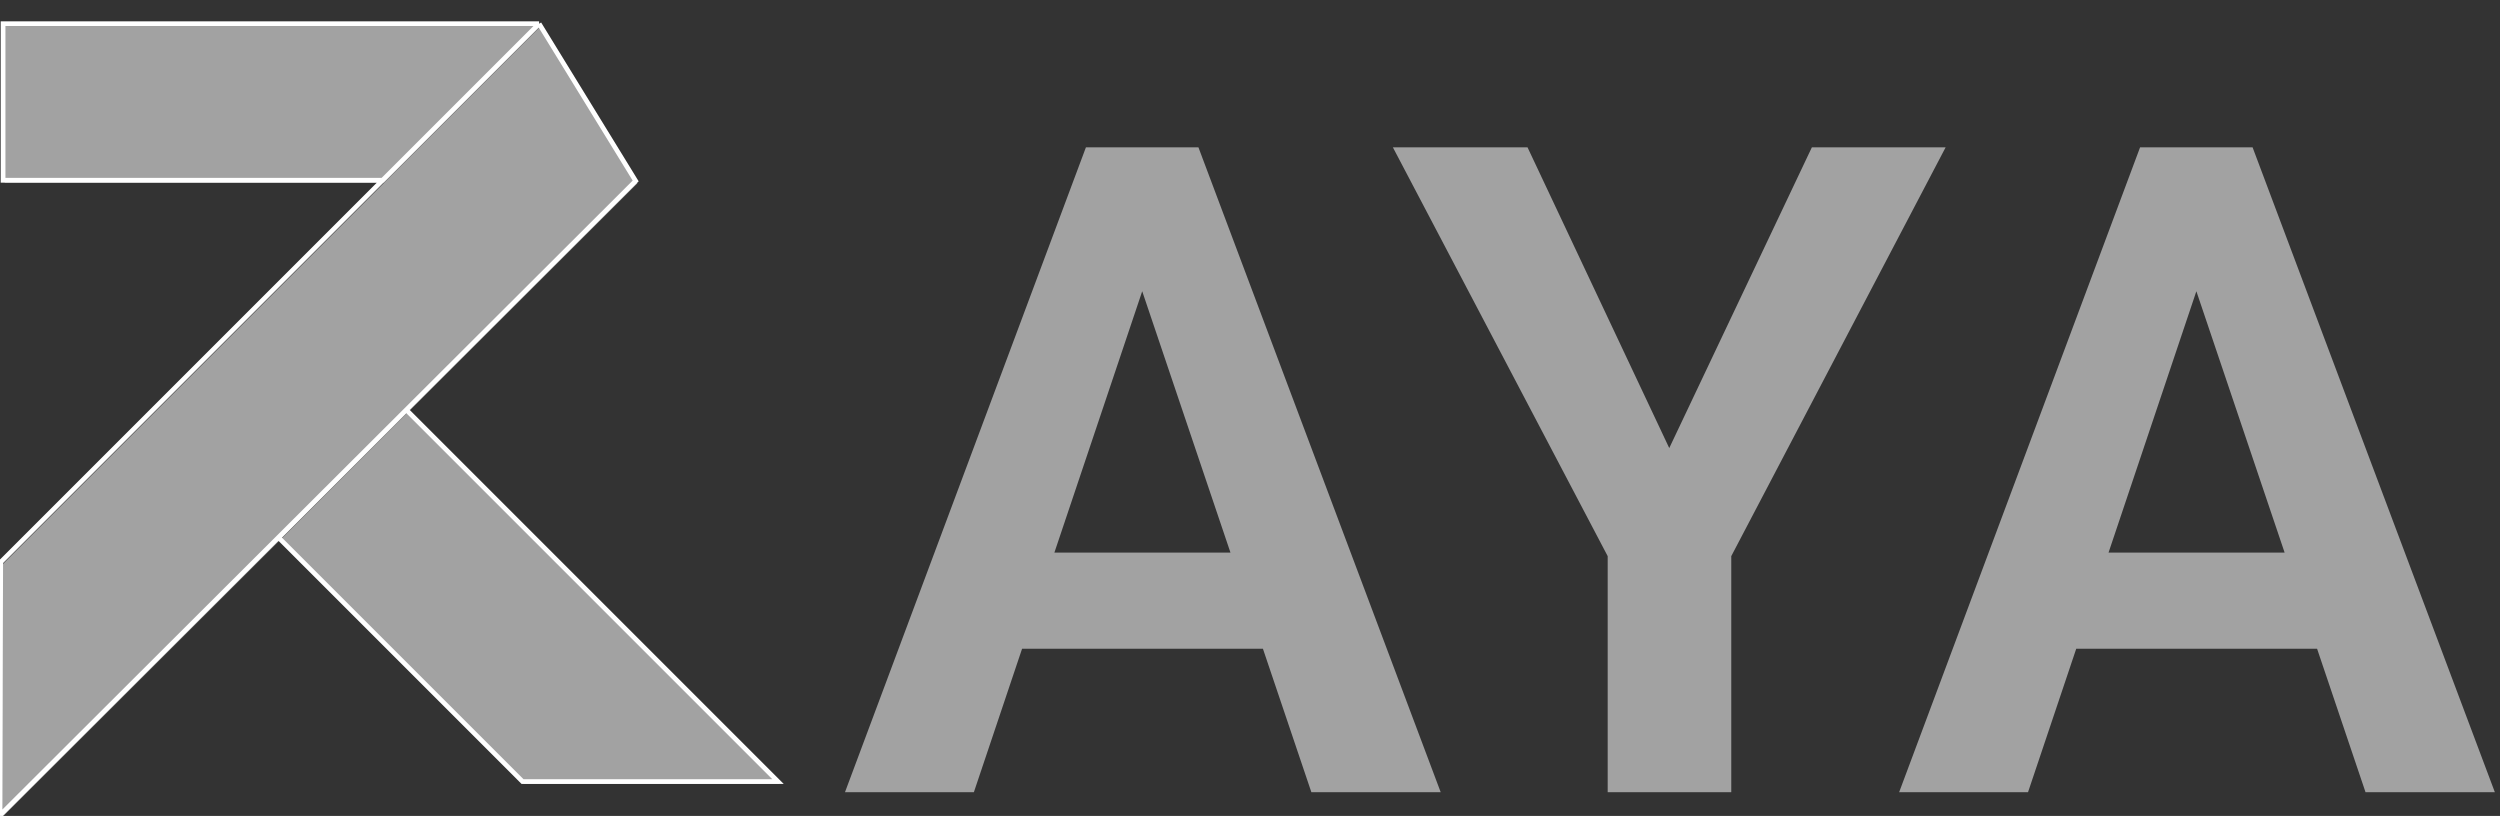
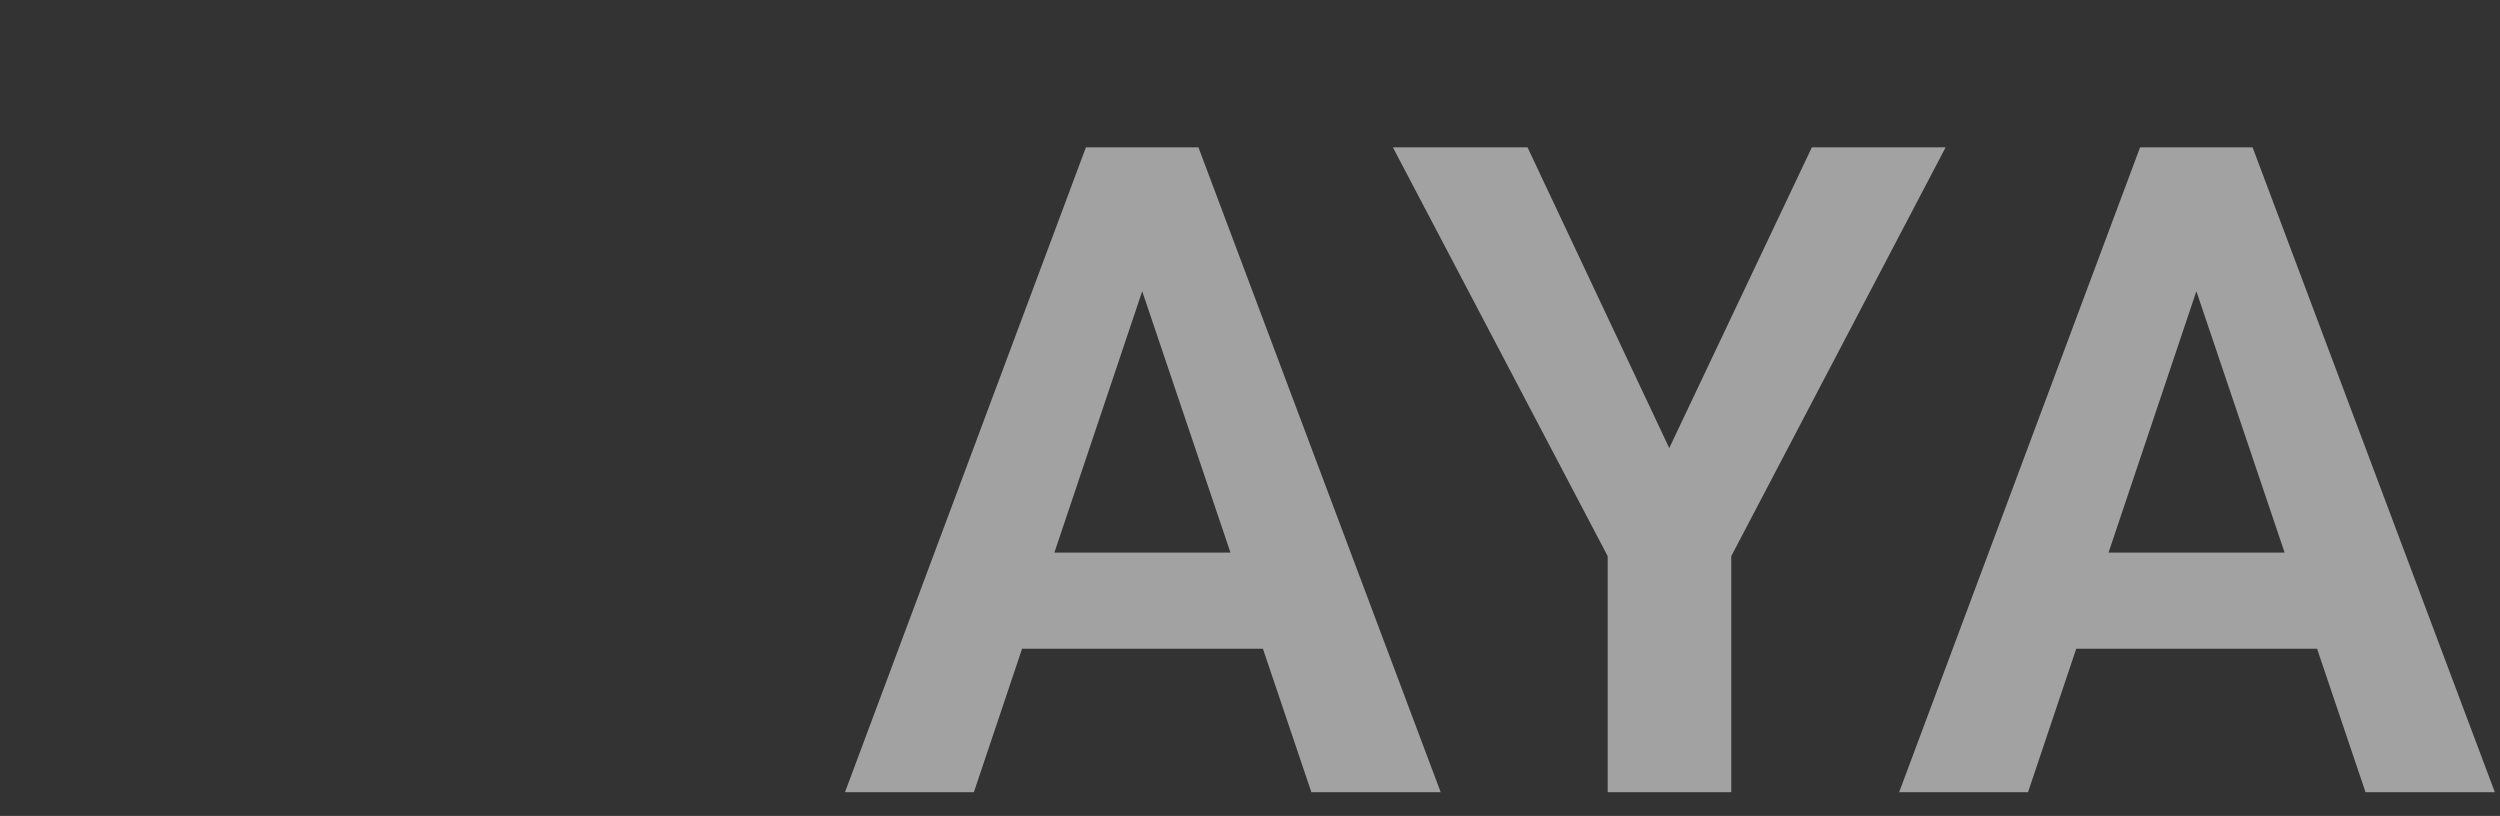
<svg xmlns="http://www.w3.org/2000/svg" width="527" height="172" viewBox="0 0 527 172" fill="none">
  <rect x="0" y="0" width="527" height="172" fill="#333333" stroke="none" />
  <g clip-path="url(#clip0_109_25)">
-     <path d="M1 5.5L1 38.5H81L114 5.5H1Z" fill="#A2A2A2" />
-     <path d="M86 86.897L164.354 165.25H110.5L59.073 113.823L86 86.897Z" fill="#A2A2A2" />
-     <path d="M134.354 38.646L114 5.5L81 38.5L0.5 119L0.354 172.354L134.354 38.646Z" fill="#A2A2A2" />
-     <path d="M113.646 5H0.646L0.646 38H80.647M113.646 5L134 38.146L0 171.854L0.146 118.5L80.647 38M113.646 5L80.647 38M58.72 113.323L85.647 86.397L164 164.75H110.146L58.72 113.323Z" stroke="white" />
-     <path d="M244.038 51.691L205.291 167H178.12L228.913 31.056H246.279L244.038 51.691ZM276.437 167L237.502 51.691L235.168 31.056H252.628L303.7 167H276.437ZM274.663 116.488V136.749H201.743V116.488H274.663ZM322.001 31.056L351.878 94.453L381.943 31.056H410.14L364.95 117.235V167H338.9V117.235L293.617 31.056H322.001ZM466.254 51.691L427.506 167H400.336L451.129 31.056H468.495L466.254 51.691ZM498.653 167L459.718 51.691L457.384 31.056H474.844L525.916 167H498.653ZM496.879 116.488V136.749H423.958V116.488H496.879Z" fill="#A2A2A2" />
+     <path d="M244.038 51.691L205.291 167H178.12L228.913 31.056H246.279L244.038 51.691ZM276.437 167L237.502 51.691L235.168 31.056H252.628L303.7 167H276.437ZM274.663 116.488V136.749H201.743V116.488H274.663ZM322.001 31.056L351.878 94.453L381.943 31.056H410.14L364.95 117.235V167H338.9V117.235L293.617 31.056H322.001ZM466.254 51.691L427.506 167H400.336L451.129 31.056H468.495L466.254 51.691M498.653 167L459.718 51.691L457.384 31.056H474.844L525.916 167H498.653ZM496.879 116.488V136.749H423.958V116.488H496.879Z" fill="#A2A2A2" />
  </g>
  <defs>
    <clipPath id="clip0_109_25">
      <rect width="527" height="172" fill="white" />
    </clipPath>
  </defs>
</svg>